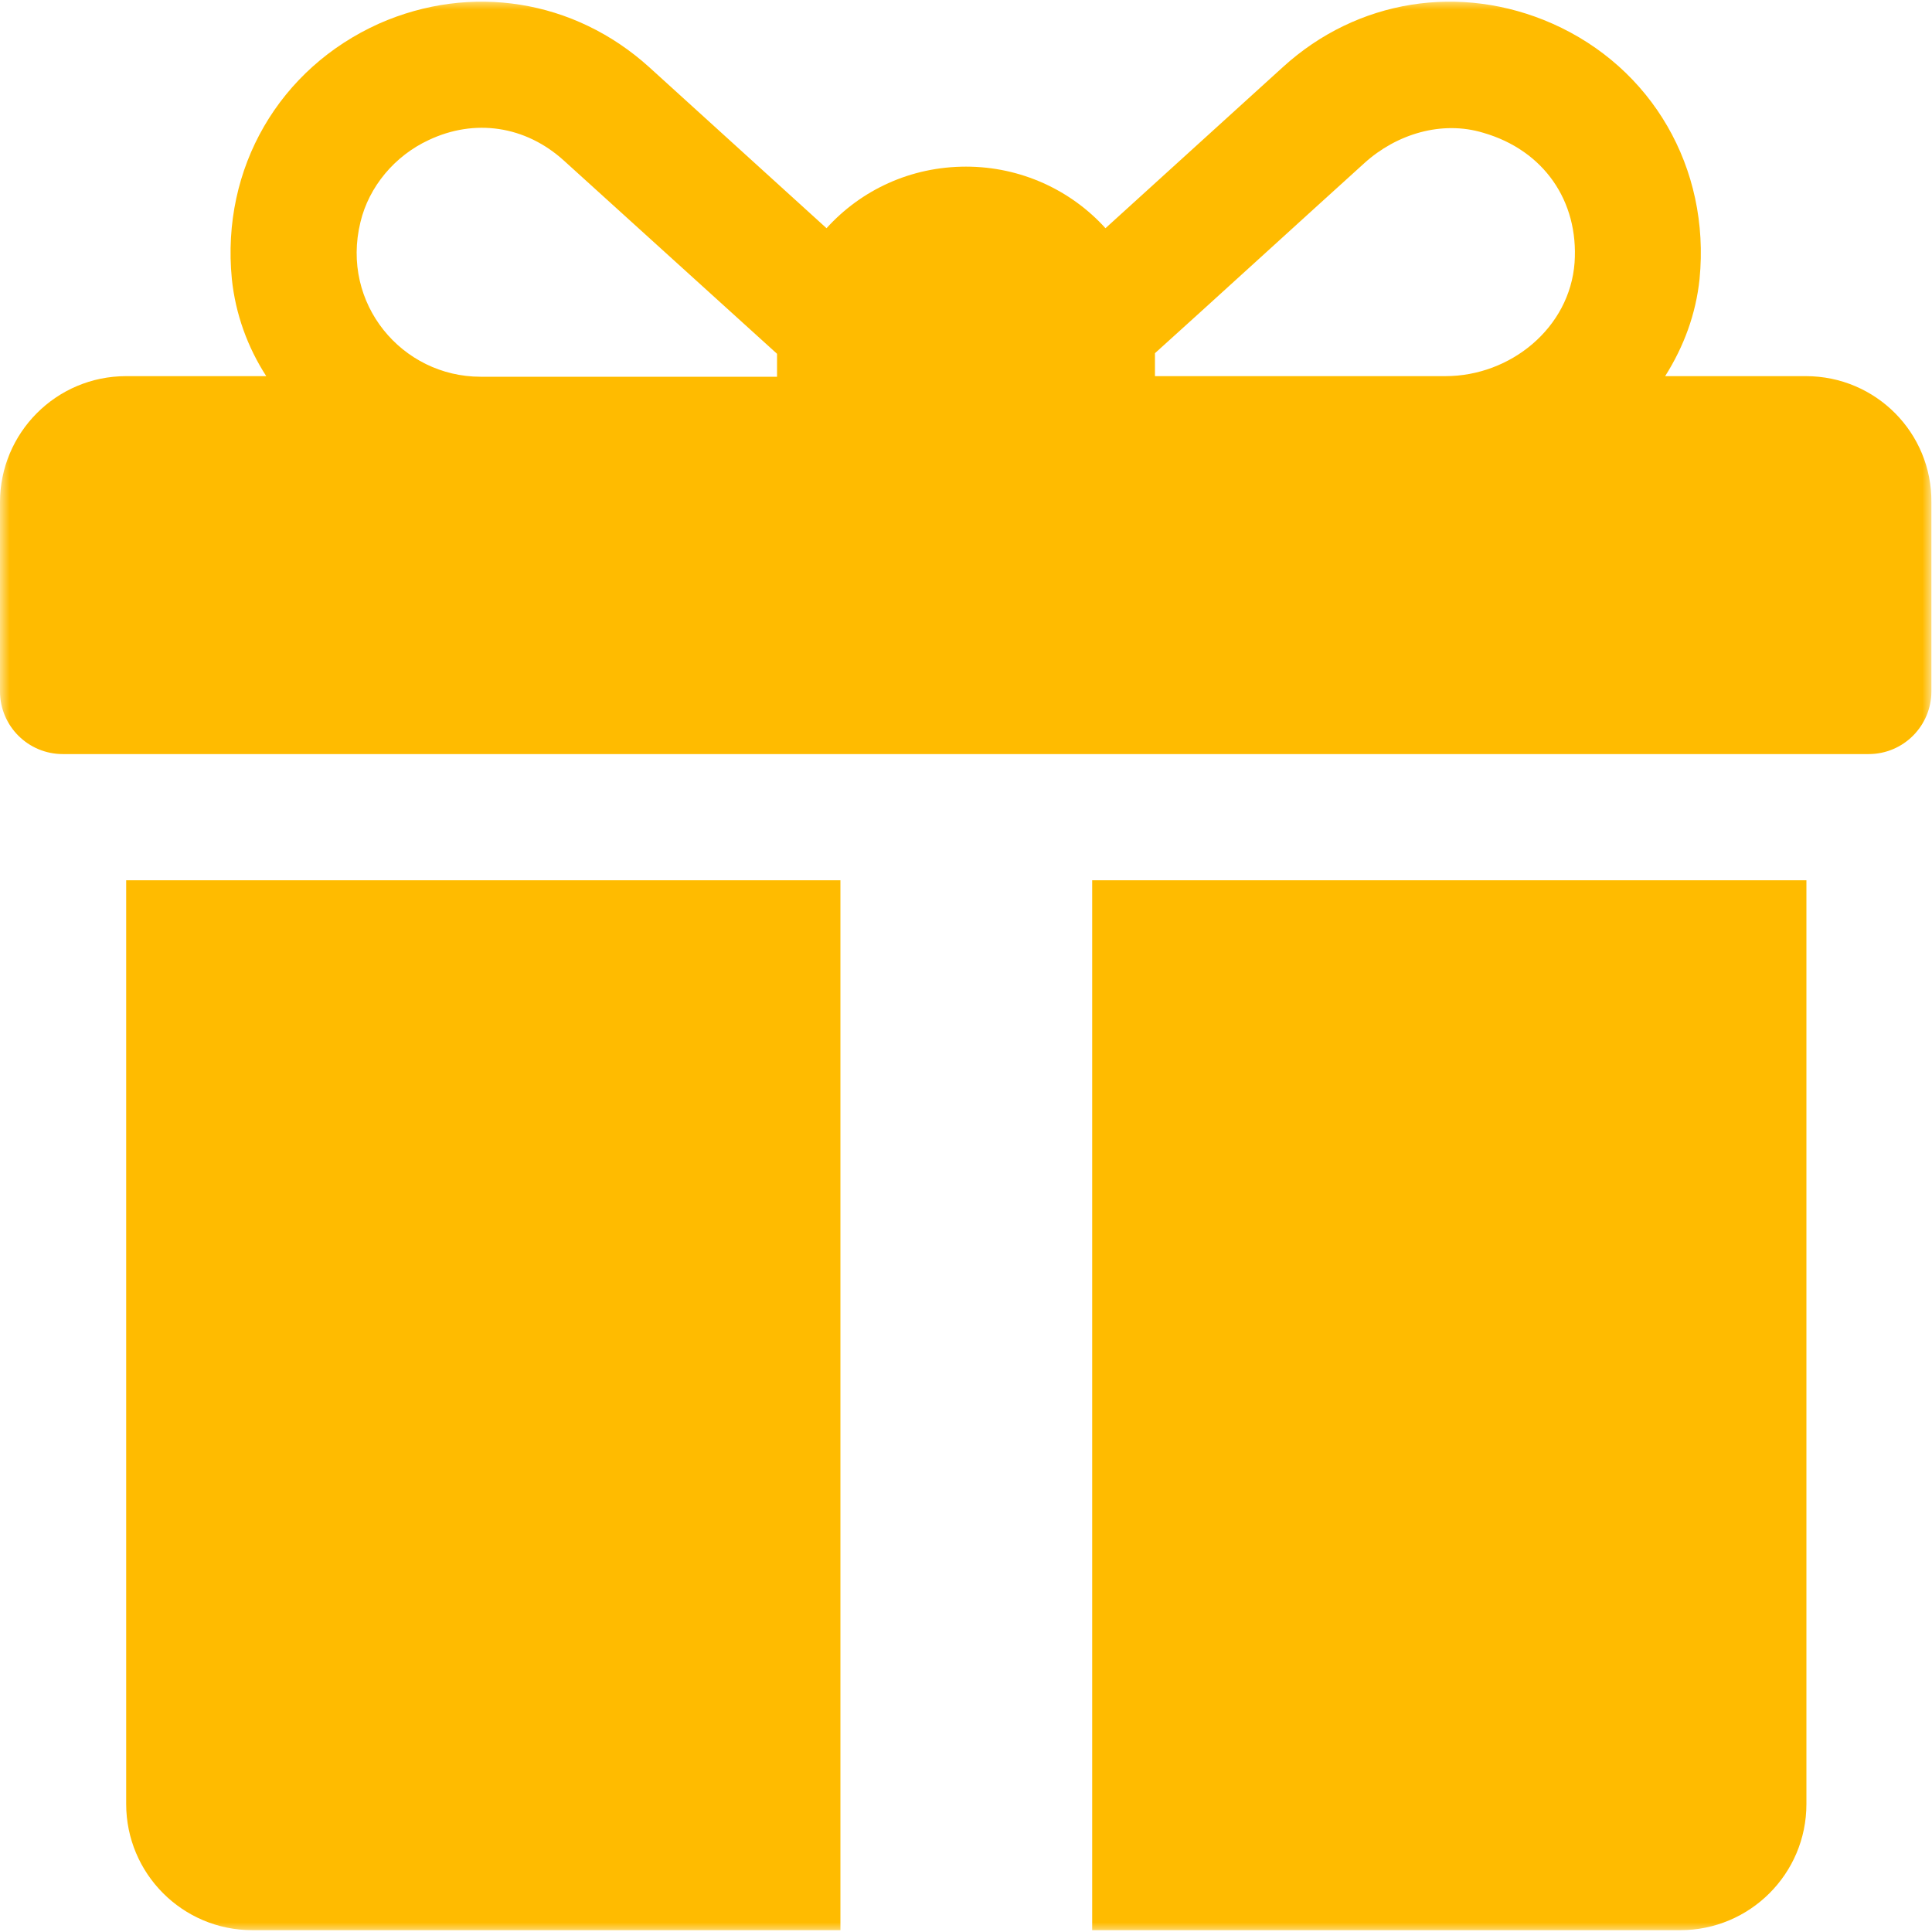
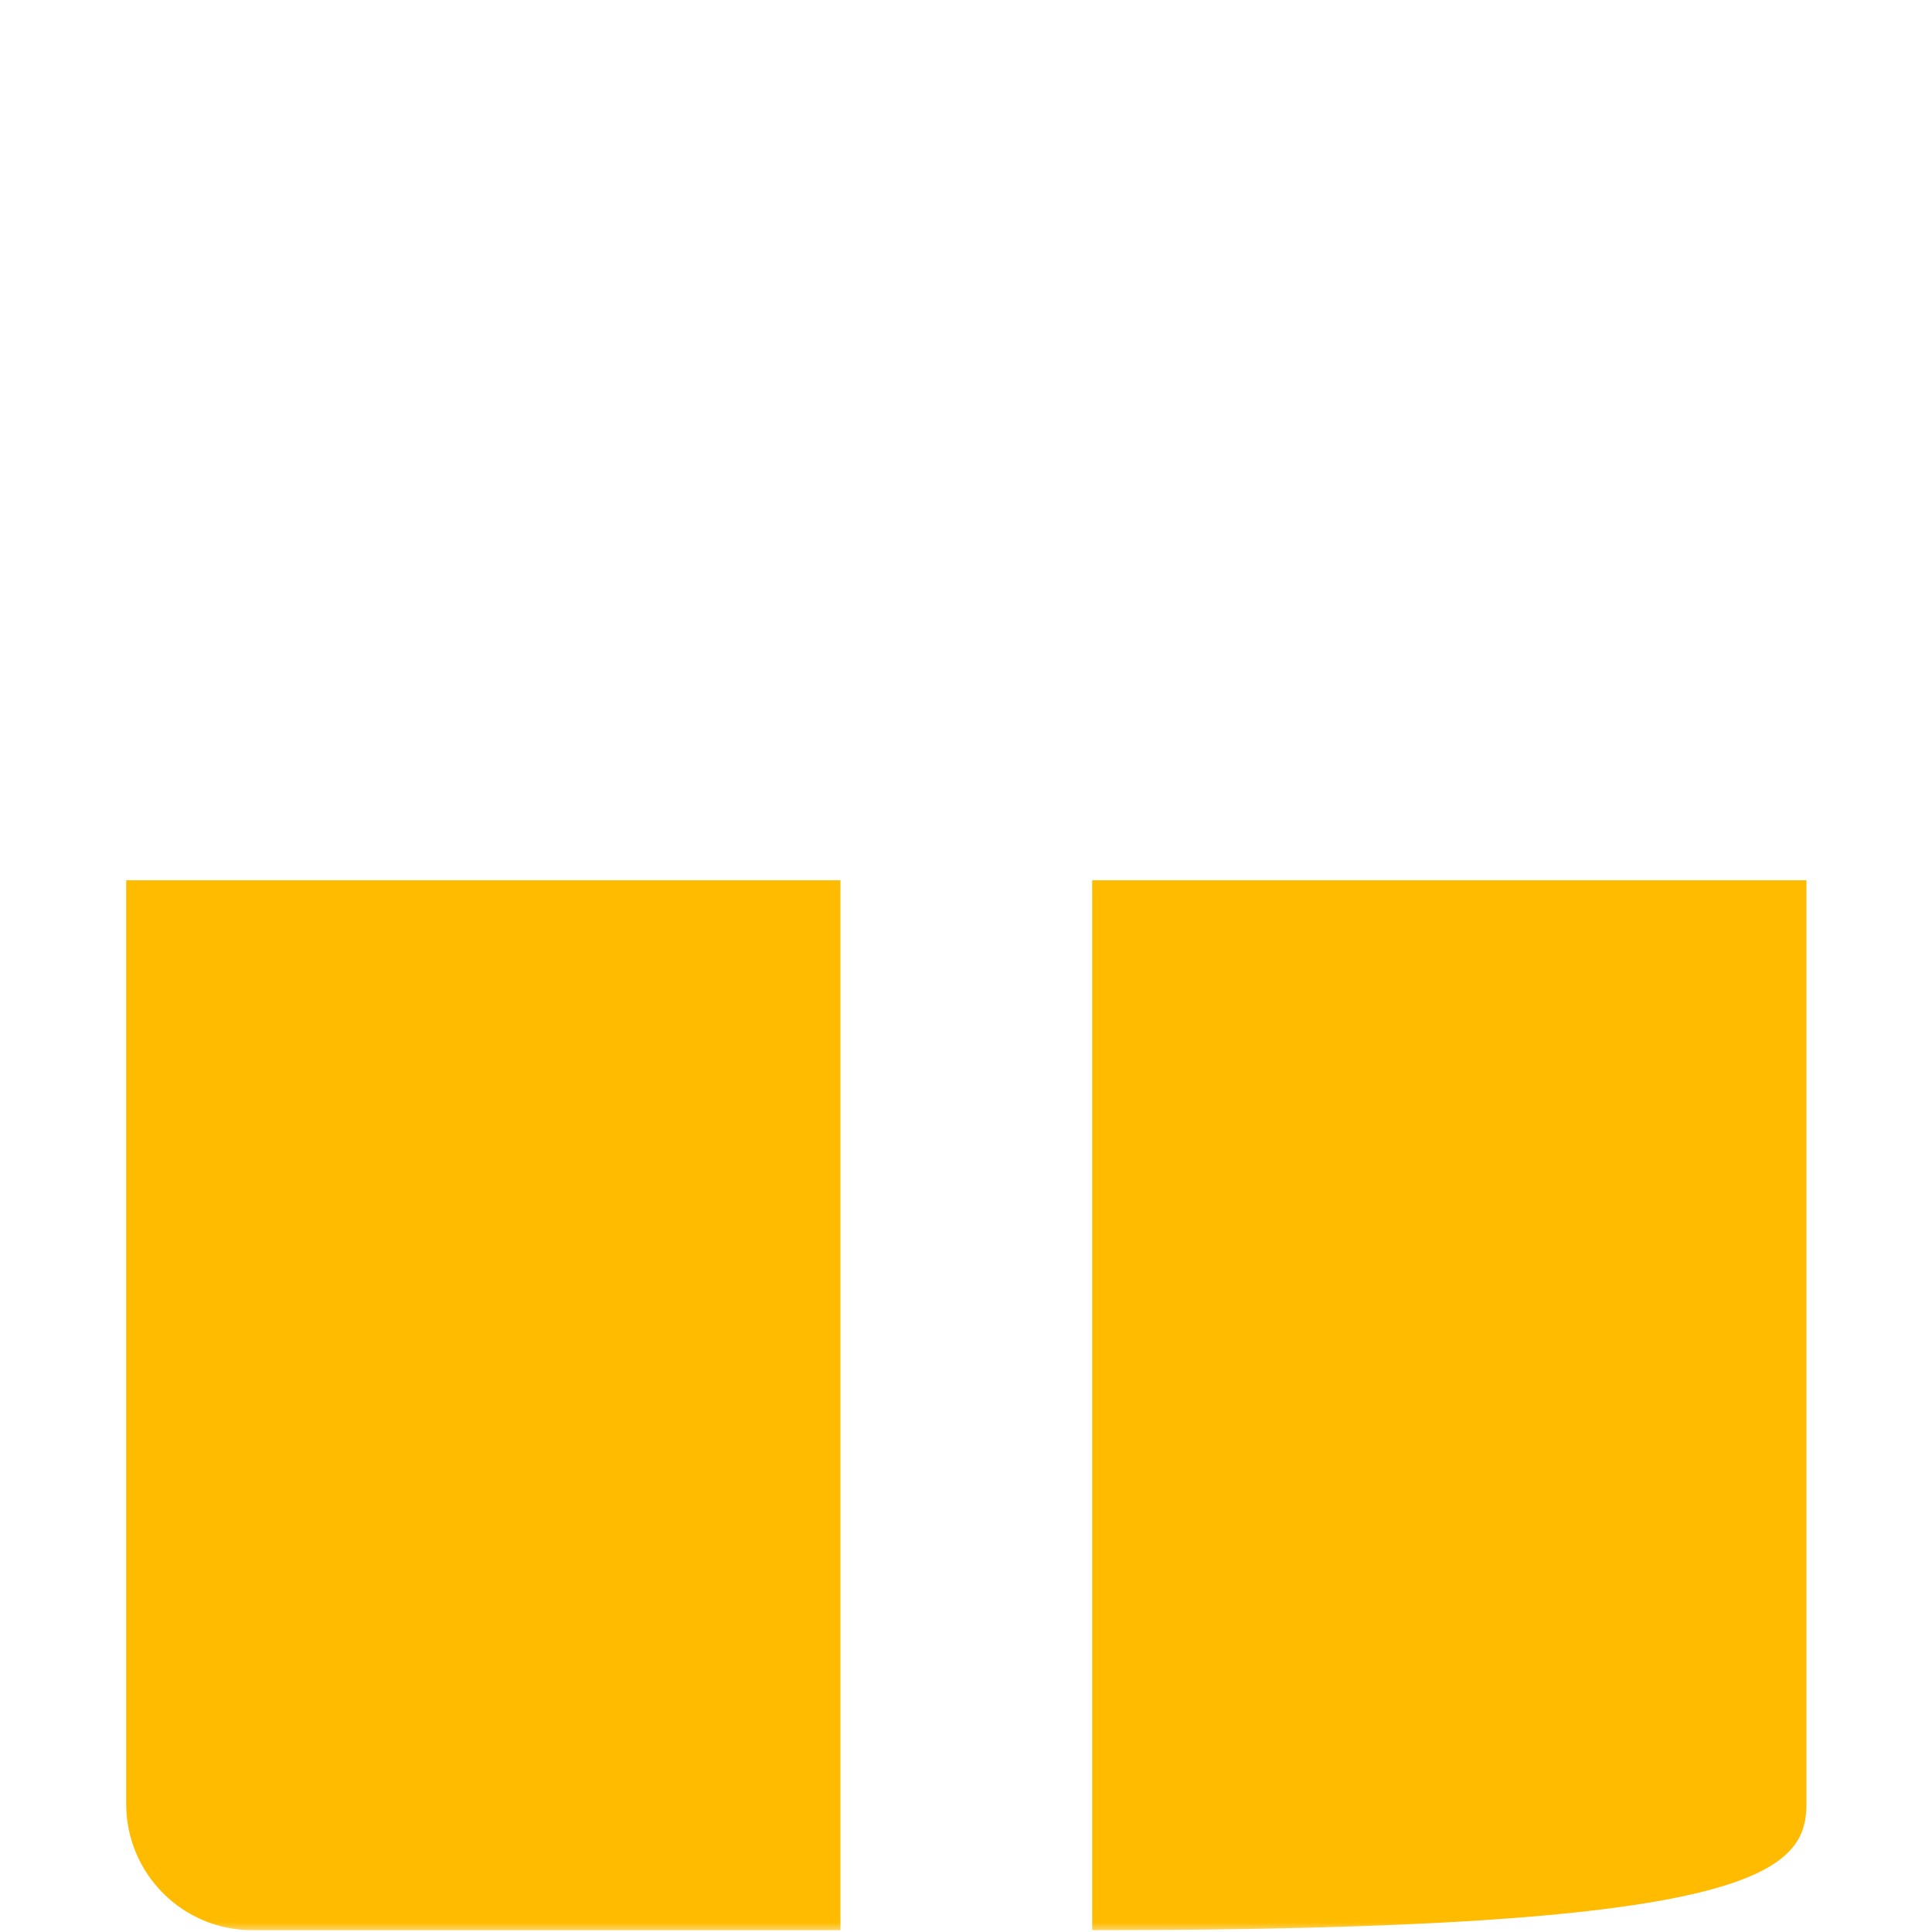
<svg xmlns="http://www.w3.org/2000/svg" width="100" height="100" viewBox="0 0 100 100" fill="none">
  <g clip-path="url(#clip0_2321_21)">
    <mask id="mask0_2321_21" style="mask-type:luminance" maskUnits="userSpaceOnUse" x="0" y="0" width="100" height="100">
      <path d="M100 0H0V100H100V0Z" fill="white" />
    </mask>
    <g mask="url(#mask0_2321_21)">
-       <path d="M93.469 19.469H86.188C87.156 17.938 87.781 16.25 87.969 14.438C88.531 8.688 85.5 3.5 80.344 1.219C75.594 -0.875 70.25 -0.031 66.406 3.469L57.219 11.812C55.438 9.844 52.844 8.625 50 8.625C47.125 8.625 44.562 9.844 42.781 11.812L33.594 3.469C29.719 -0.031 24.375 -0.875 19.625 1.219C14.469 3.531 11.438 8.688 12 14.438C12.188 16.25 12.812 17.969 13.781 19.469H6.531C2.906 19.469 0 22.406 0 26V35.781C0 37.594 1.469 39.031 3.25 39.031H96.719C98.531 39.031 99.969 37.562 99.969 35.781V26C100 22.406 97.094 19.469 93.469 19.469ZM40.219 18.406V19.5H24.875C20.812 19.5 17.625 15.719 18.656 11.5C19.094 9.656 20.438 8.063 22.188 7.25C24.562 6.125 27.188 6.5 29.188 8.313L40.219 18.312C40.219 18.312 40.219 18.344 40.219 18.406ZM81.5 13.594C81.25 16.969 78.188 19.469 74.812 19.469H59.781V18.406C59.781 18.375 59.781 18.344 59.781 18.281C62.281 16.031 67.688 11.094 70.625 8.438C72.281 6.938 74.625 6.219 76.781 6.875C79.906 7.781 81.719 10.406 81.5 13.594Z" fill="#FFBB00" />
      <path d="M6.531 45.562V93.375C6.531 96.969 9.438 99.906 13.062 99.906H43.5V45.562H6.531Z" fill="#FFBB00" />
-       <path d="M56.531 45.562V99.906H86.969C90.563 99.906 93.5 97 93.5 93.375V45.562H56.531Z" fill="#FFBB00" />
+       <path d="M56.531 45.562V99.906C90.563 99.906 93.5 97 93.5 93.375V45.562H56.531Z" fill="#FFBB00" />
    </g>
  </g>
  <defs>
    <clipPath id="clip0_2321_21">
      <rect width="100" height="100" fill="white" />
    </clipPath>
  </defs>
</svg>